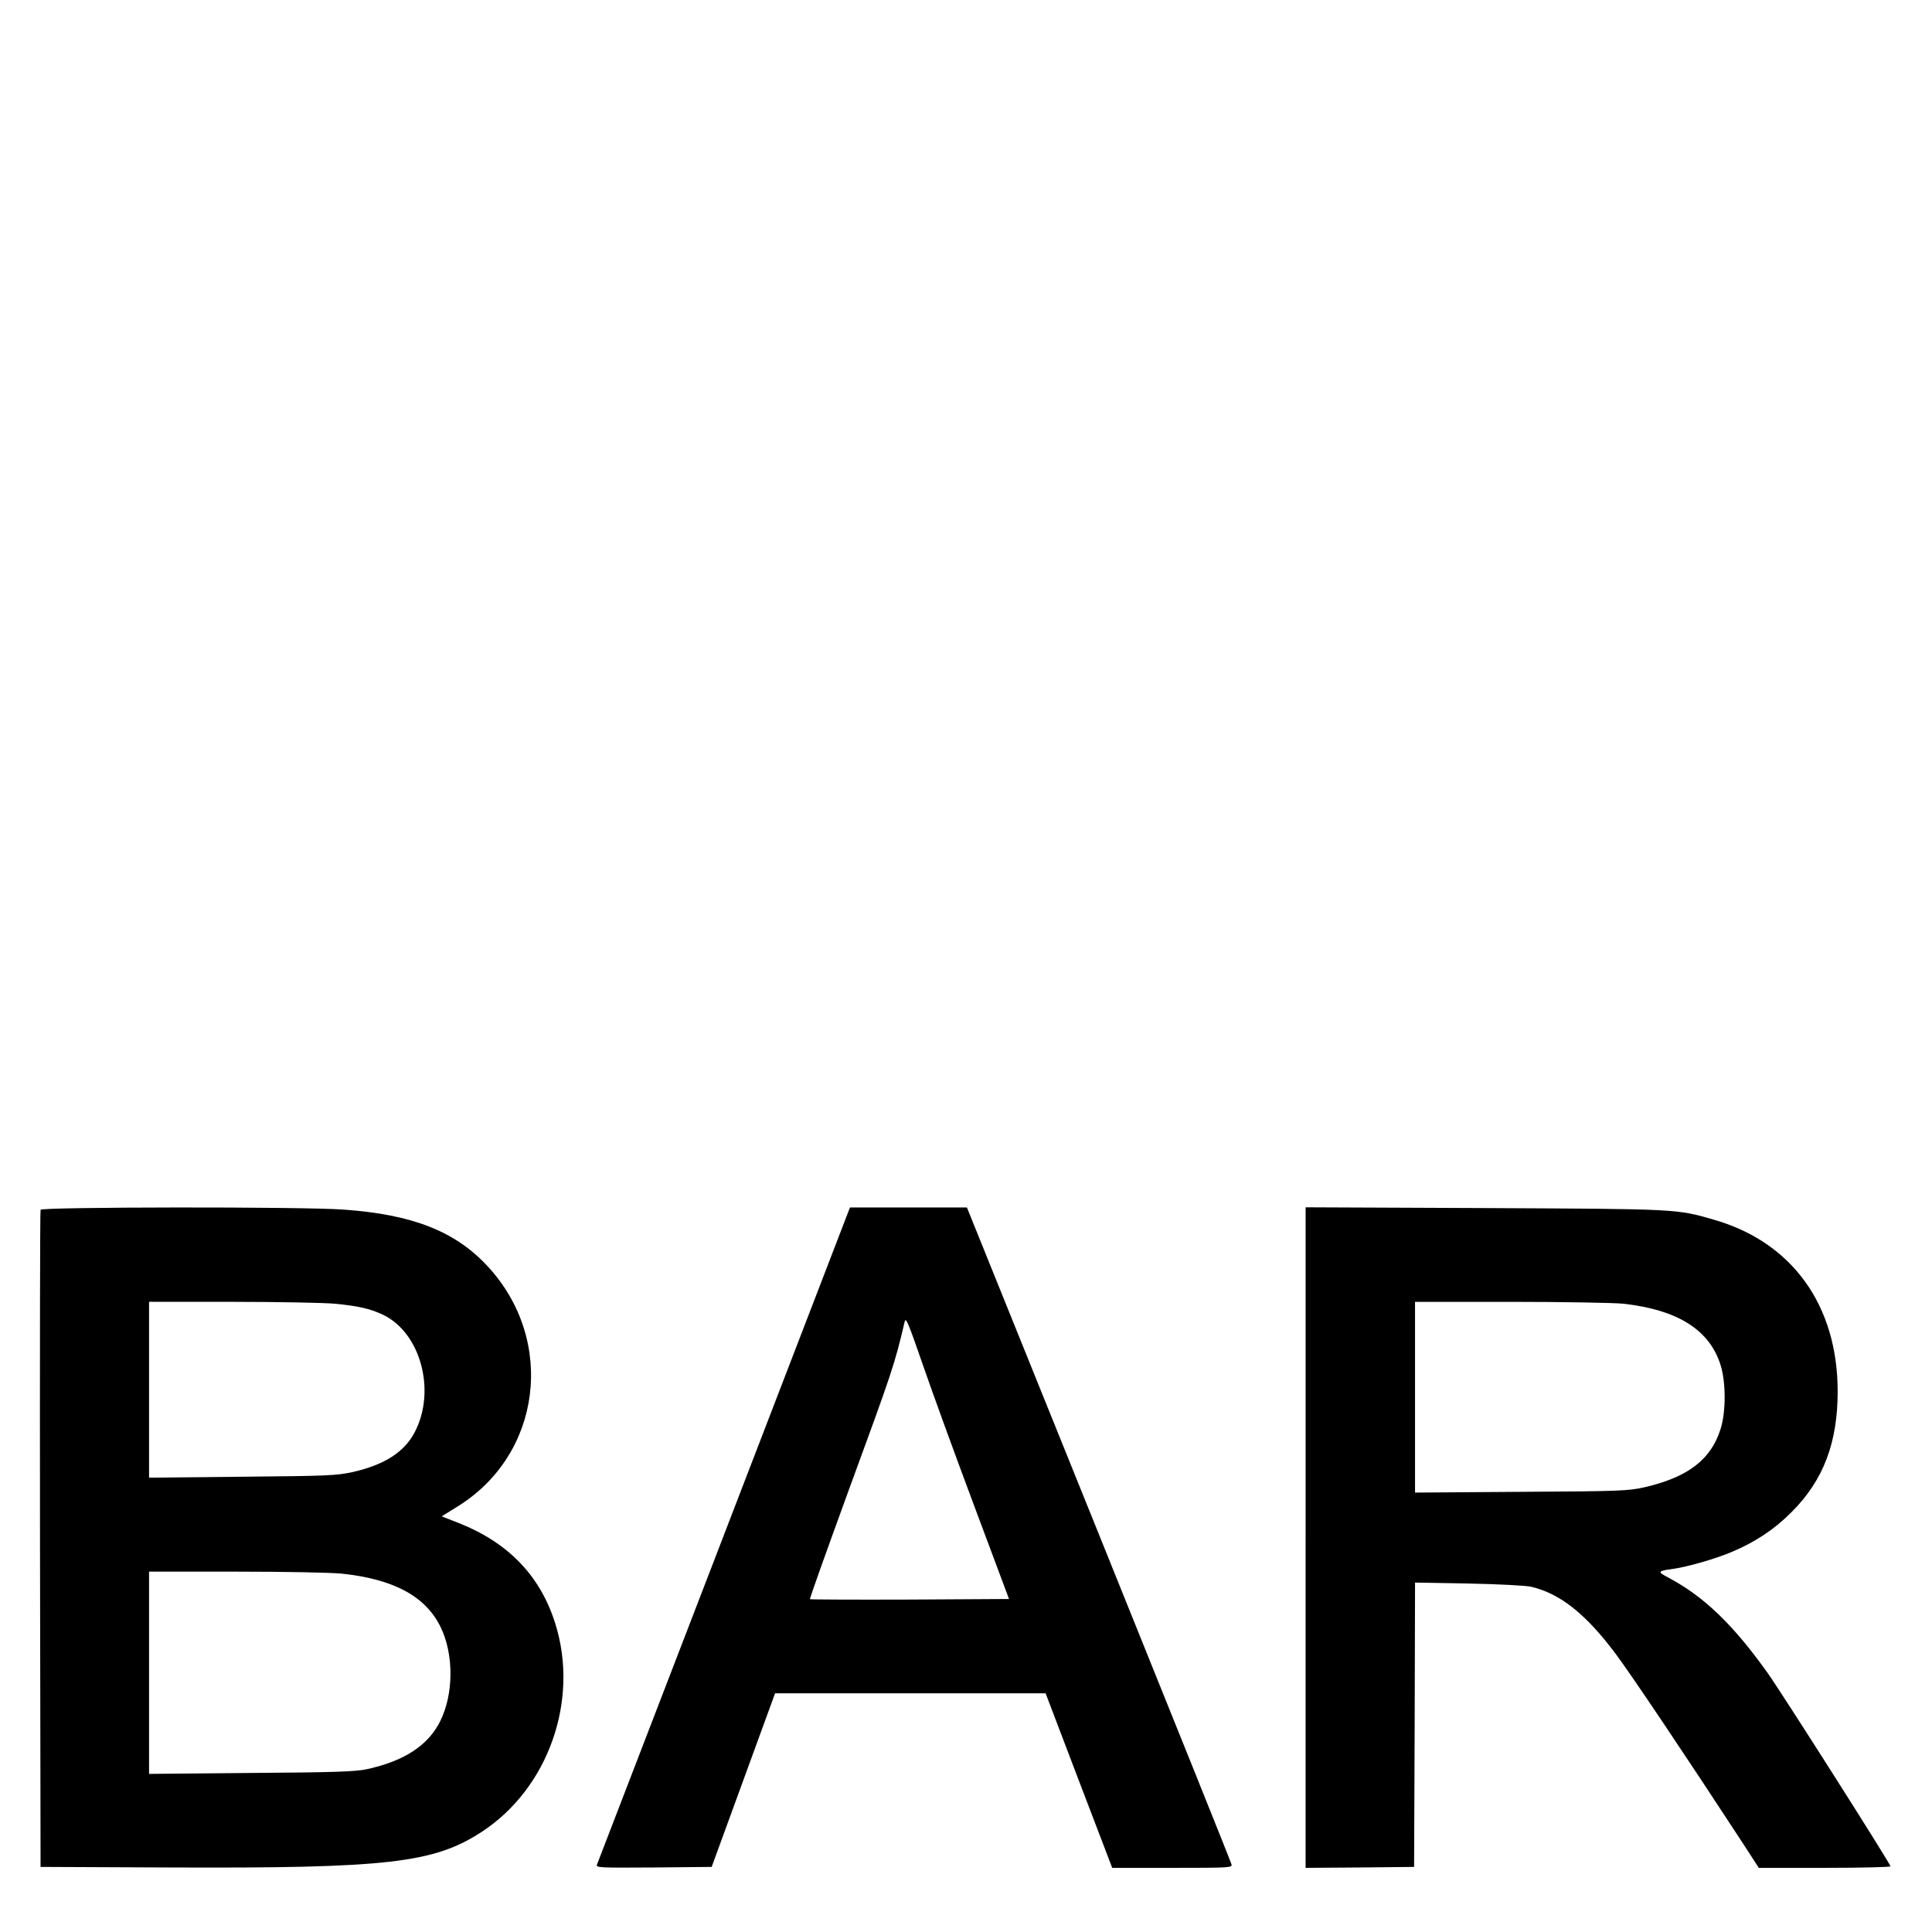
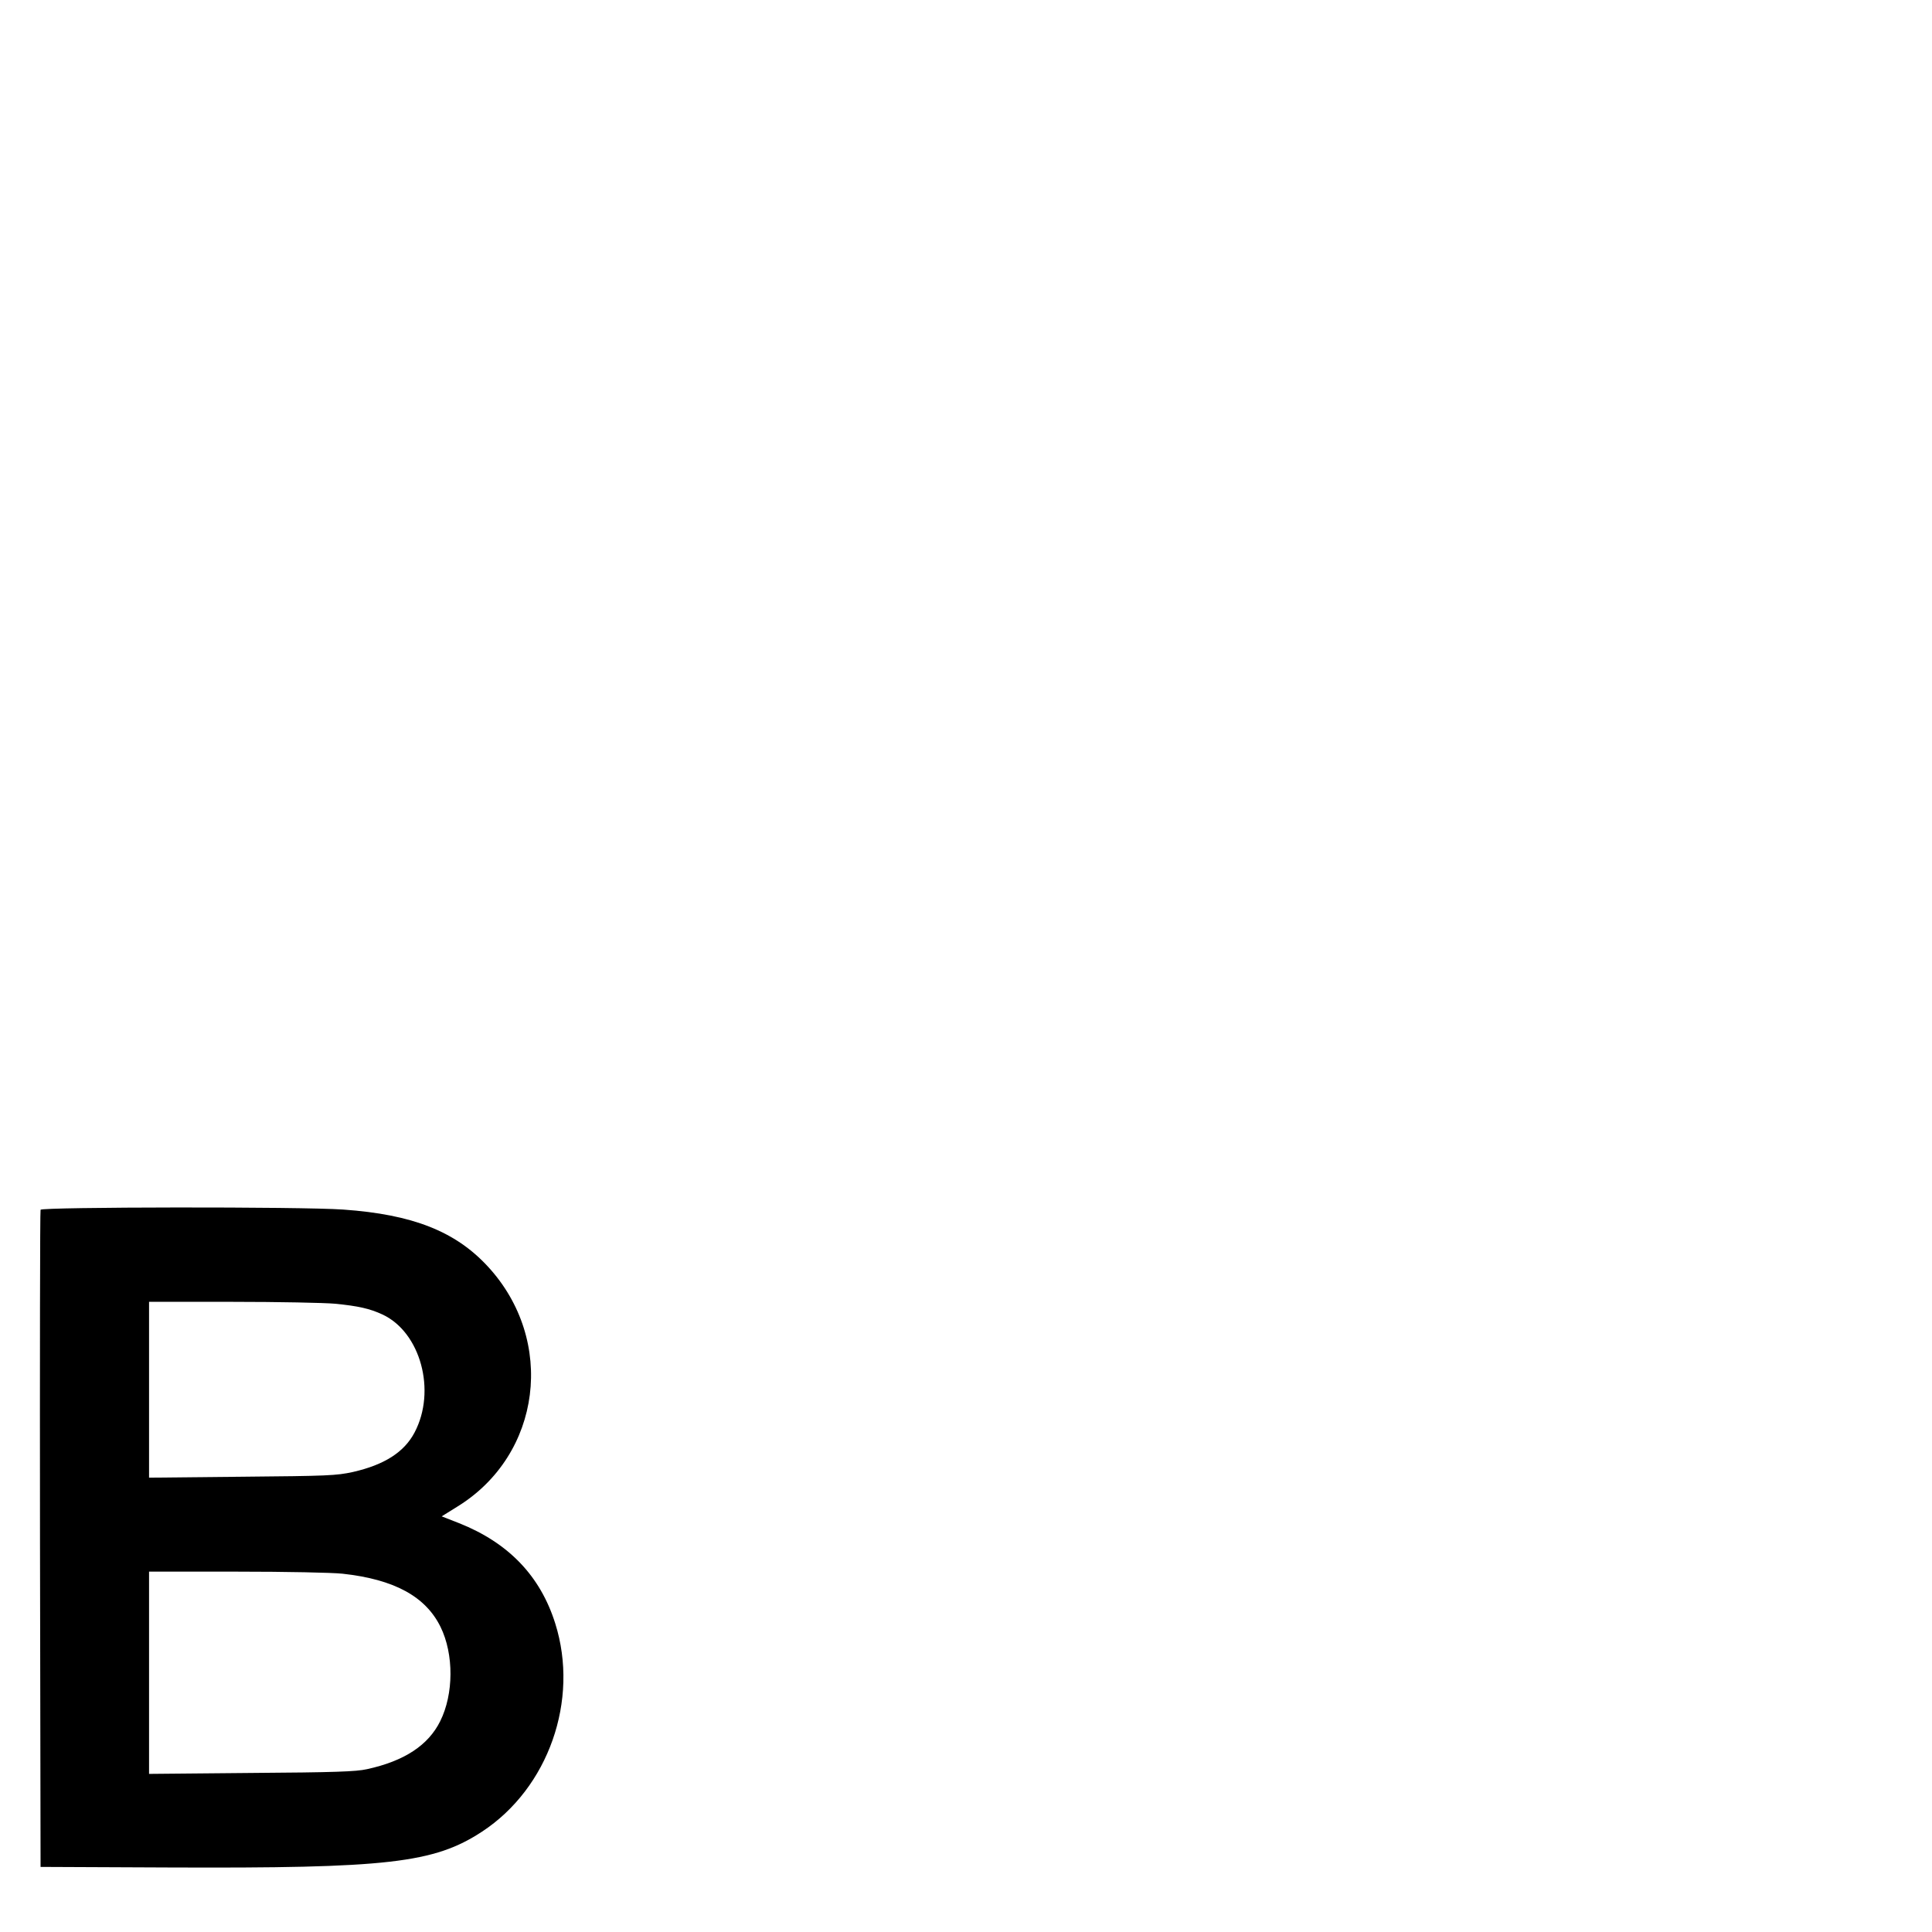
<svg xmlns="http://www.w3.org/2000/svg" version="1.0" width="1024pt" height="1024pt" viewBox="0 0 1024 1024" preserveAspectRatio="xMidYMid meet">
  <g transform="translate(0,1024) scale(0.1,-0.1)" fill="#000000" stroke="none">
    <path d="M215 3828 c-3 -7 -4 -794 -3 -1748 l3 -1735 680 -3 c1161 -5 1405 23 1660 190 352 231 516 697 388 1103 -79 252 -248 428 -510 532 l-92 36 82 51 c448 275 525 882 162 1274 -172 186 -398 275 -765 301 -220 16 -1599 14 -1605 -1z m1560 -498 c124 -12 185 -26 252 -57 202 -94 287 -405 170 -626 -55 -104 -160 -171 -327 -209 -88 -19 -133 -21 -587 -25 l-493 -5 0 466 0 466 443 0 c243 0 487 -5 542 -10z m41 -1431 c274 -30 440 -121 519 -282 71 -145 70 -356 -2 -500 -63 -127 -190 -211 -388 -254 -57 -13 -172 -17 -612 -20 l-543 -5 0 536 0 536 465 0 c263 0 507 -5 561 -11z" />
-     <path d="M3838 2107 c-367 -952 -670 -1740 -674 -1750 -6 -16 11 -17 301 -15 l307 3 168 460 168 460 717 0 717 0 176 -462 177 -463 319 0 c309 0 318 1 313 19 -2 11 -319 798 -703 1750 l-699 1731 -310 0 -310 0 -667 -1733z m1325 153 l185 -495 -526 -3 c-289 -1 -527 0 -529 2 -3 2 88 255 200 563 236 643 249 681 302 908 6 26 20 -8 95 -225 48 -140 171 -478 273 -750z" />
-     <path d="M6920 2091 l0 -1751 288 2 287 3 3 754 2 753 283 -5 c160 -3 304 -11 332 -17 153 -36 289 -143 447 -354 78 -103 375 -546 677 -1008 l83 -128 349 0 c192 0 349 4 349 8 0 13 -575 918 -652 1026 -182 255 -336 403 -521 502 -65 34 -64 37 23 49 77 11 226 54 310 90 122 51 226 120 315 210 169 168 245 368 245 640 0 456 -241 791 -655 910 -200 58 -191 57 -1217 62 l-948 4 0 -1750z m1685 1239 c289 -33 457 -139 515 -327 28 -90 28 -246 0 -335 -50 -163 -173 -258 -405 -311 -84 -19 -128 -21 -652 -24 l-563 -4 0 505 0 506 508 0 c279 0 548 -5 597 -10z" />
  </g>
</svg>